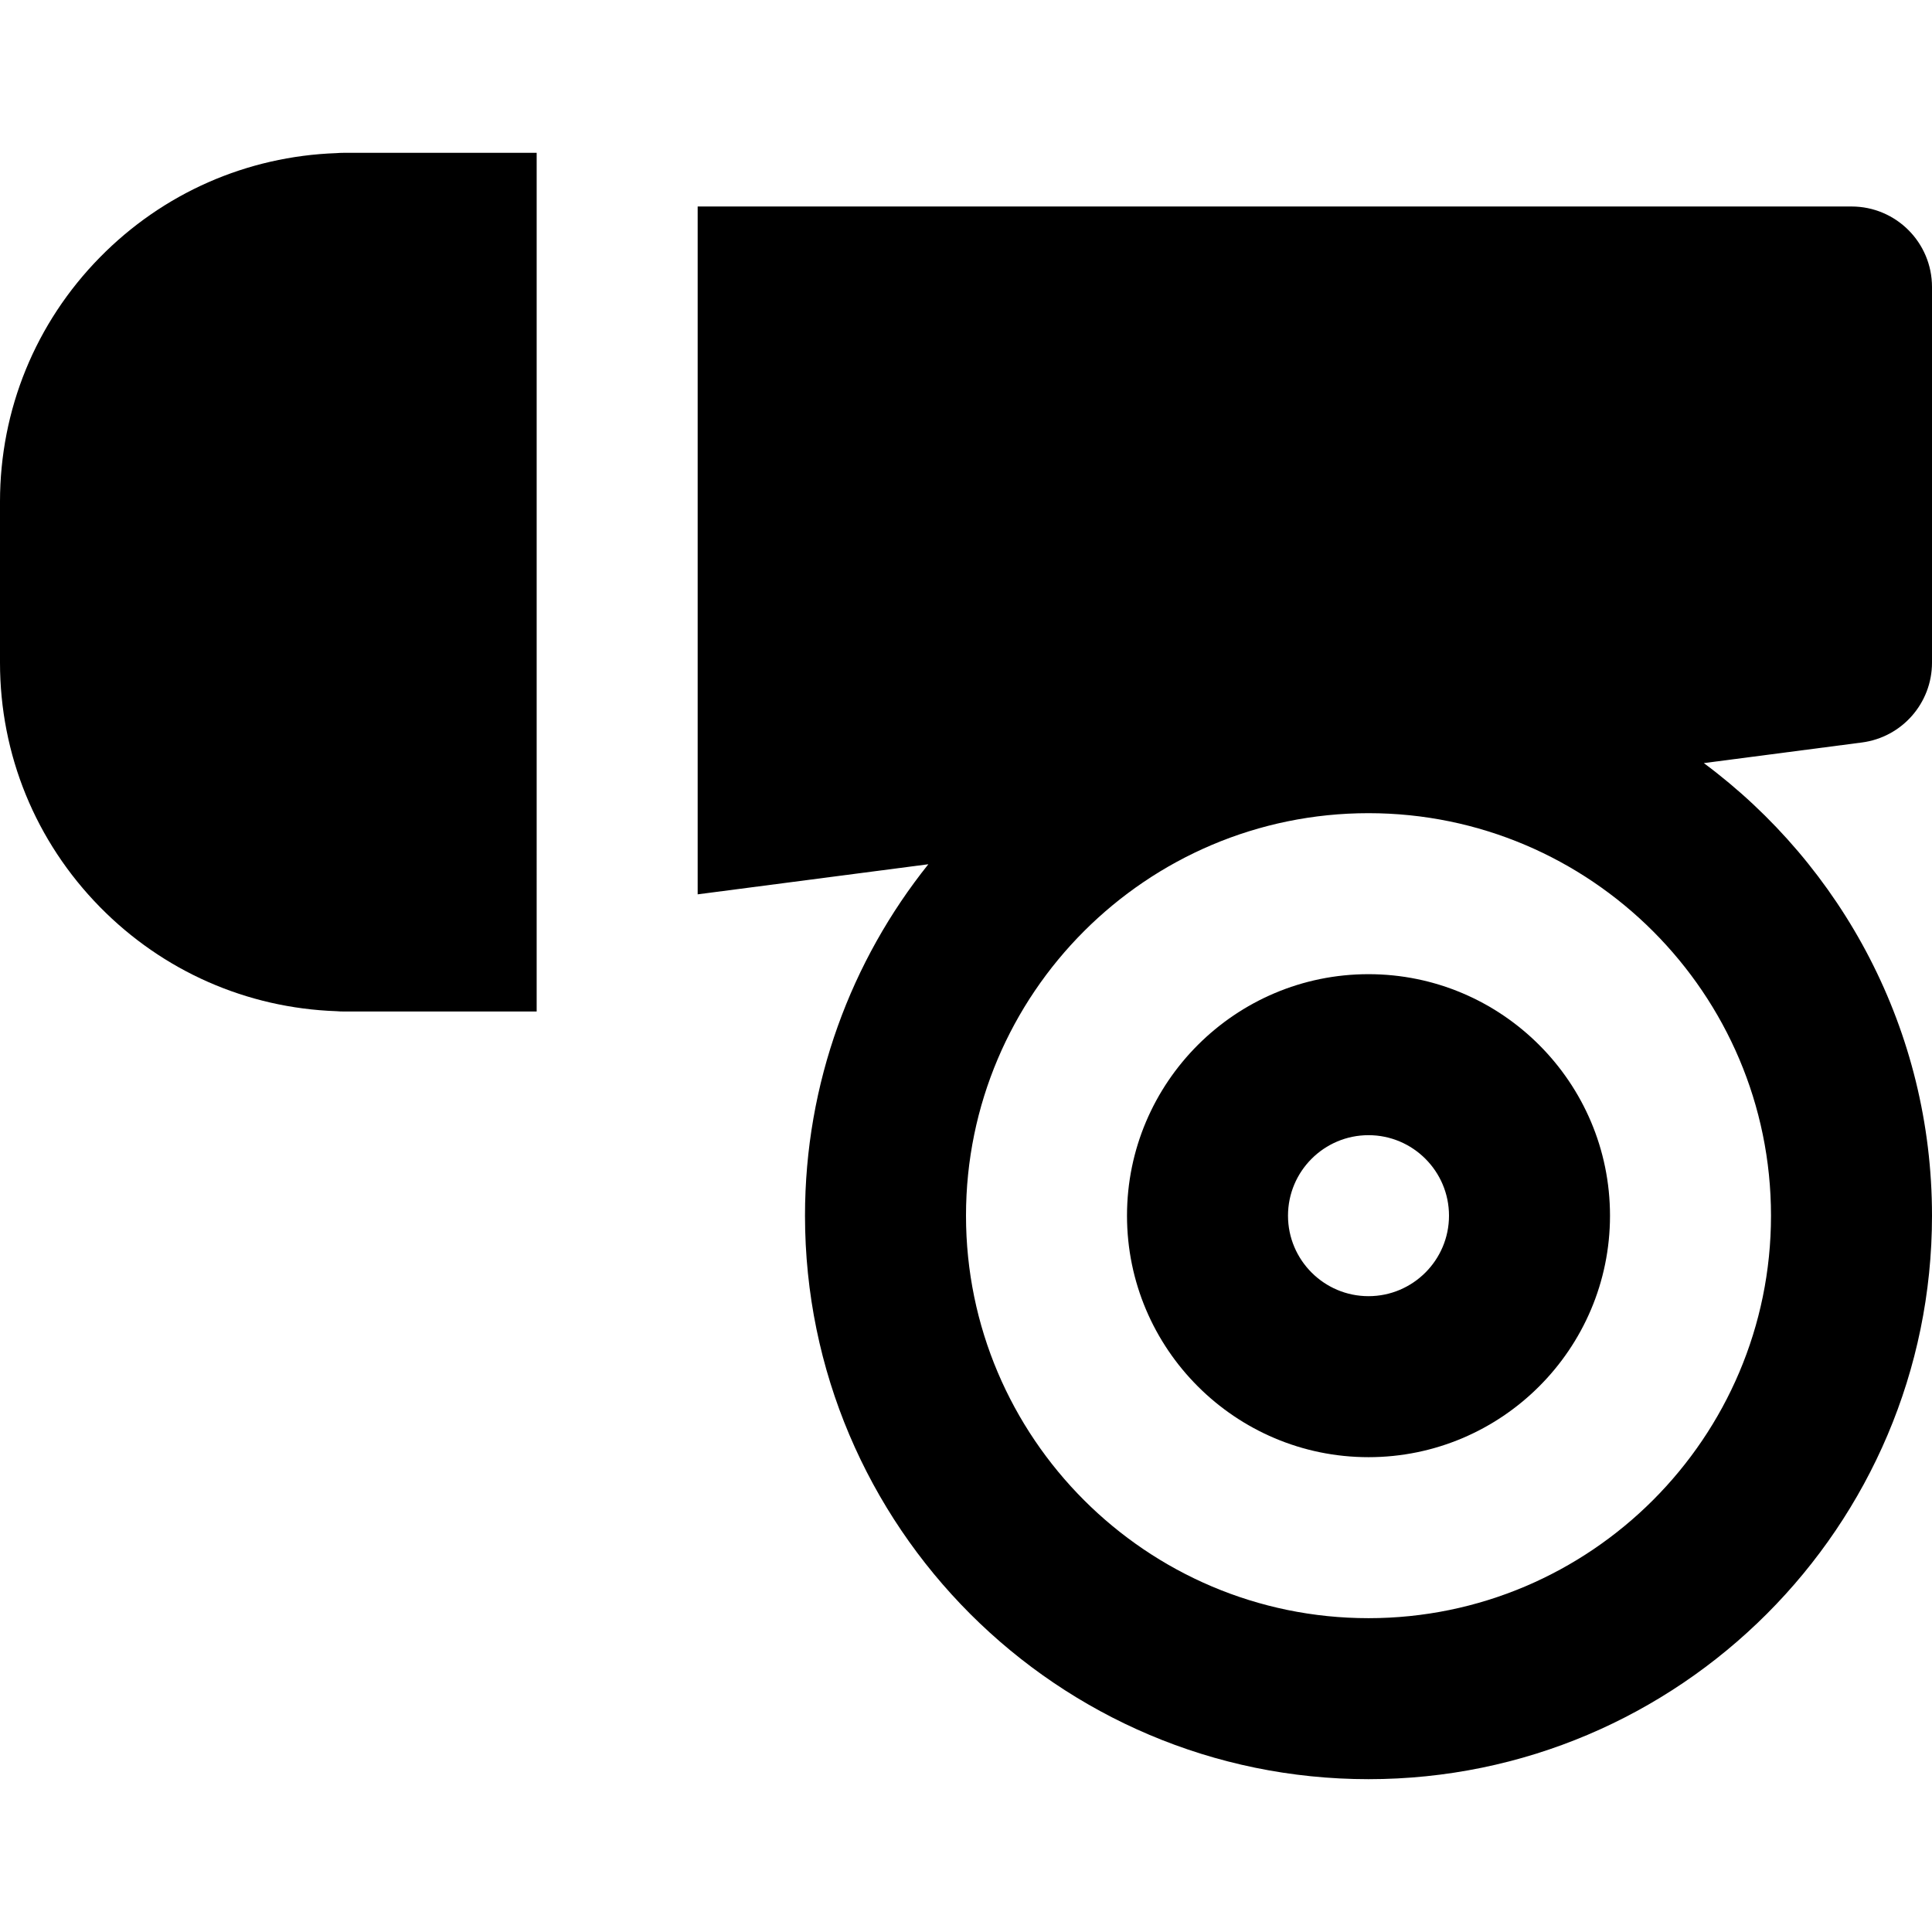
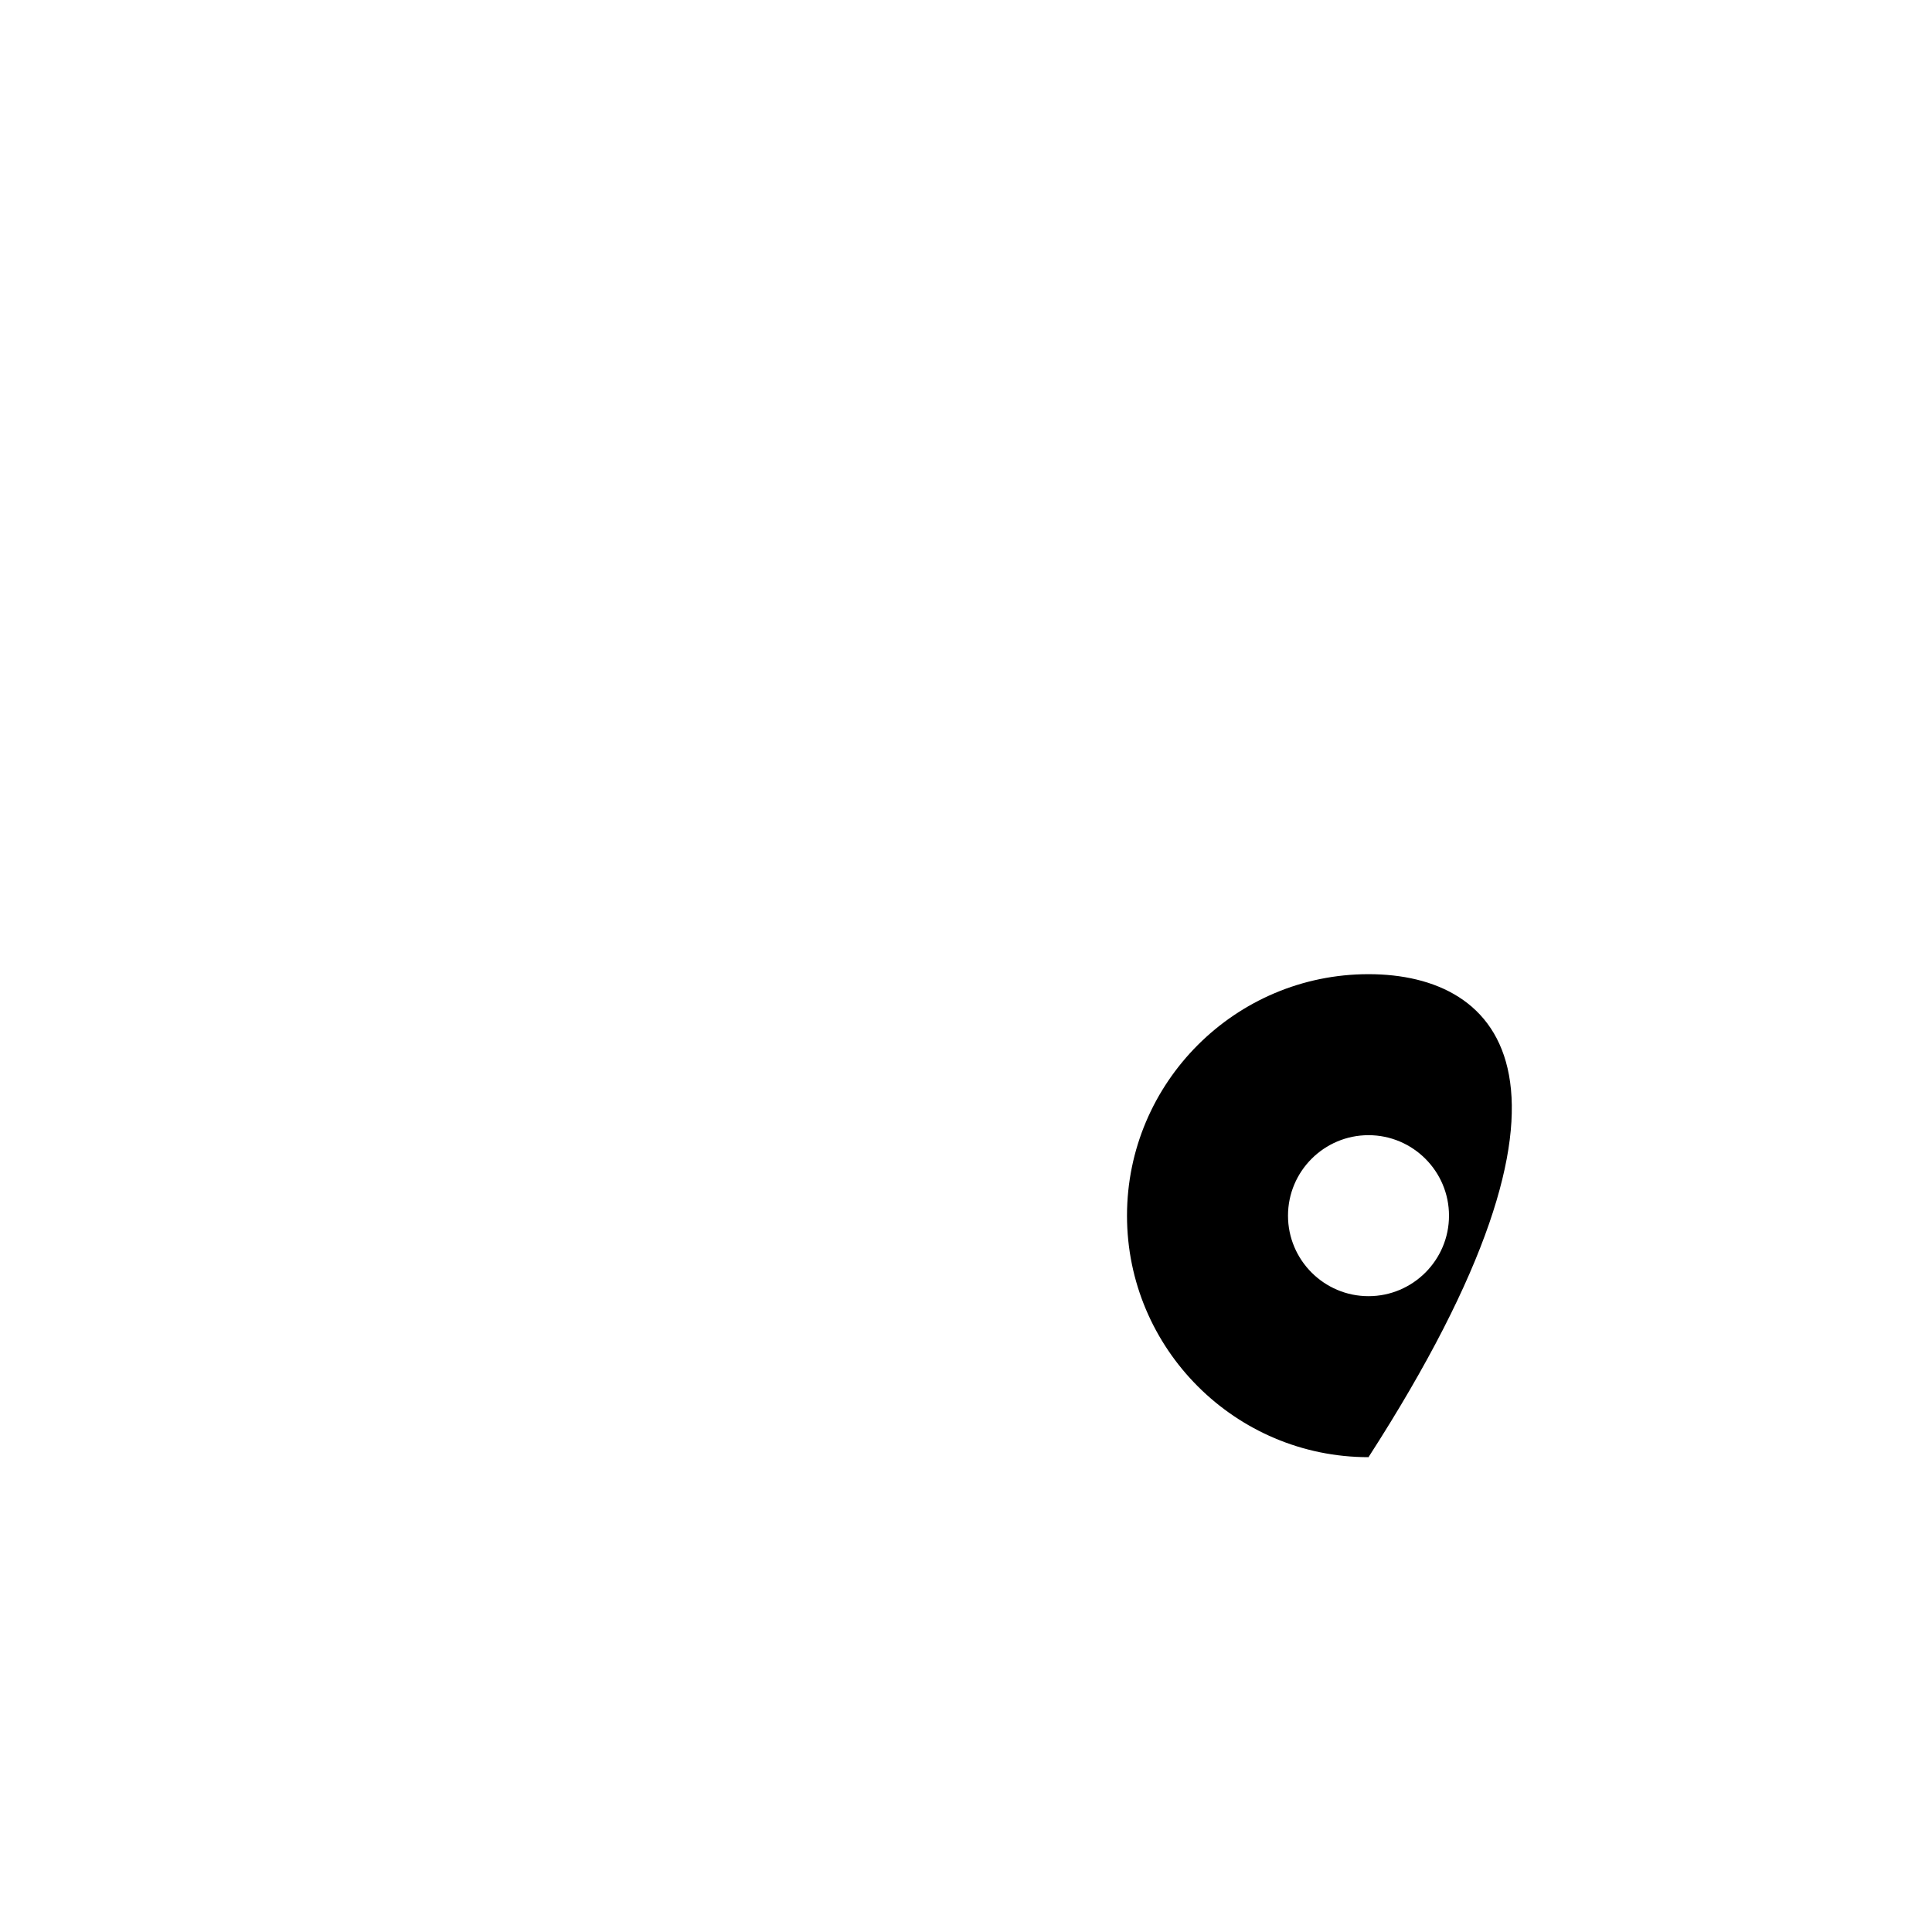
<svg xmlns="http://www.w3.org/2000/svg" fill="#000000" height="800px" width="800px" version="1.1" id="Layer_1" viewBox="0 0 512 512" xml:space="preserve">
  <g>
    <g>
-       <path d="M512,175.612V76.056c0-11.782-9.552-21.333-21.333-21.333H184.889v7.111v14.222V97.39v96.592v21.514v21.514l61.133-7.974 c-20.443,25.555-32.688,57.937-32.688,93.131c0,82.341,66.99,149.333,149.333,149.333S512,404.507,512,322.166 c0-49.081-23.802-92.7-60.467-119.937l41.893-5.464C504.051,195.379,512,186.327,512,175.612z M469.333,322.166 c0,58.815-47.851,106.667-106.667,106.667C303.851,428.833,256,380.981,256,322.166c0-58.816,47.851-106.667,106.667-106.667 S469.333,263.35,469.333,322.166z" />
-     </g>
+       </g>
  </g>
  <g>
    <g>
-       <path d="M91.021,40.501c-0.627,0-1.247,0.026-1.862,0.08c-23.764,0.832-45.975,10.604-62.683,27.615 C9.402,85.578,0,108.574,0,132.945v42.667c0,24.37,9.402,47.364,26.476,64.748c16.713,17.017,38.933,26.79,62.706,27.617 c0.606,0.051,1.219,0.08,1.839,0.08h51.201v-21.333V225.39v-7.111V83.167v-7.111V61.834V40.501H91.021z" />
-     </g>
+       </g>
  </g>
  <g>
    <g>
-       <path d="M362.667,258.166c-35.291,0-64,28.71-64,64c0,35.29,28.709,64,64,64s64-28.712,64-64 C426.667,286.876,397.958,258.166,362.667,258.166z M362.667,343.499c-11.763,0-21.333-9.572-21.333-21.333 c0-11.763,9.57-21.333,21.333-21.333c11.765,0,21.333,9.57,21.333,21.333C384,333.929,374.431,343.499,362.667,343.499z" />
+       <path d="M362.667,258.166c-35.291,0-64,28.71-64,64c0,35.29,28.709,64,64,64C426.667,286.876,397.958,258.166,362.667,258.166z M362.667,343.499c-11.763,0-21.333-9.572-21.333-21.333 c0-11.763,9.57-21.333,21.333-21.333c11.765,0,21.333,9.57,21.333,21.333C384,333.929,374.431,343.499,362.667,343.499z" />
    </g>
  </g>
</svg>